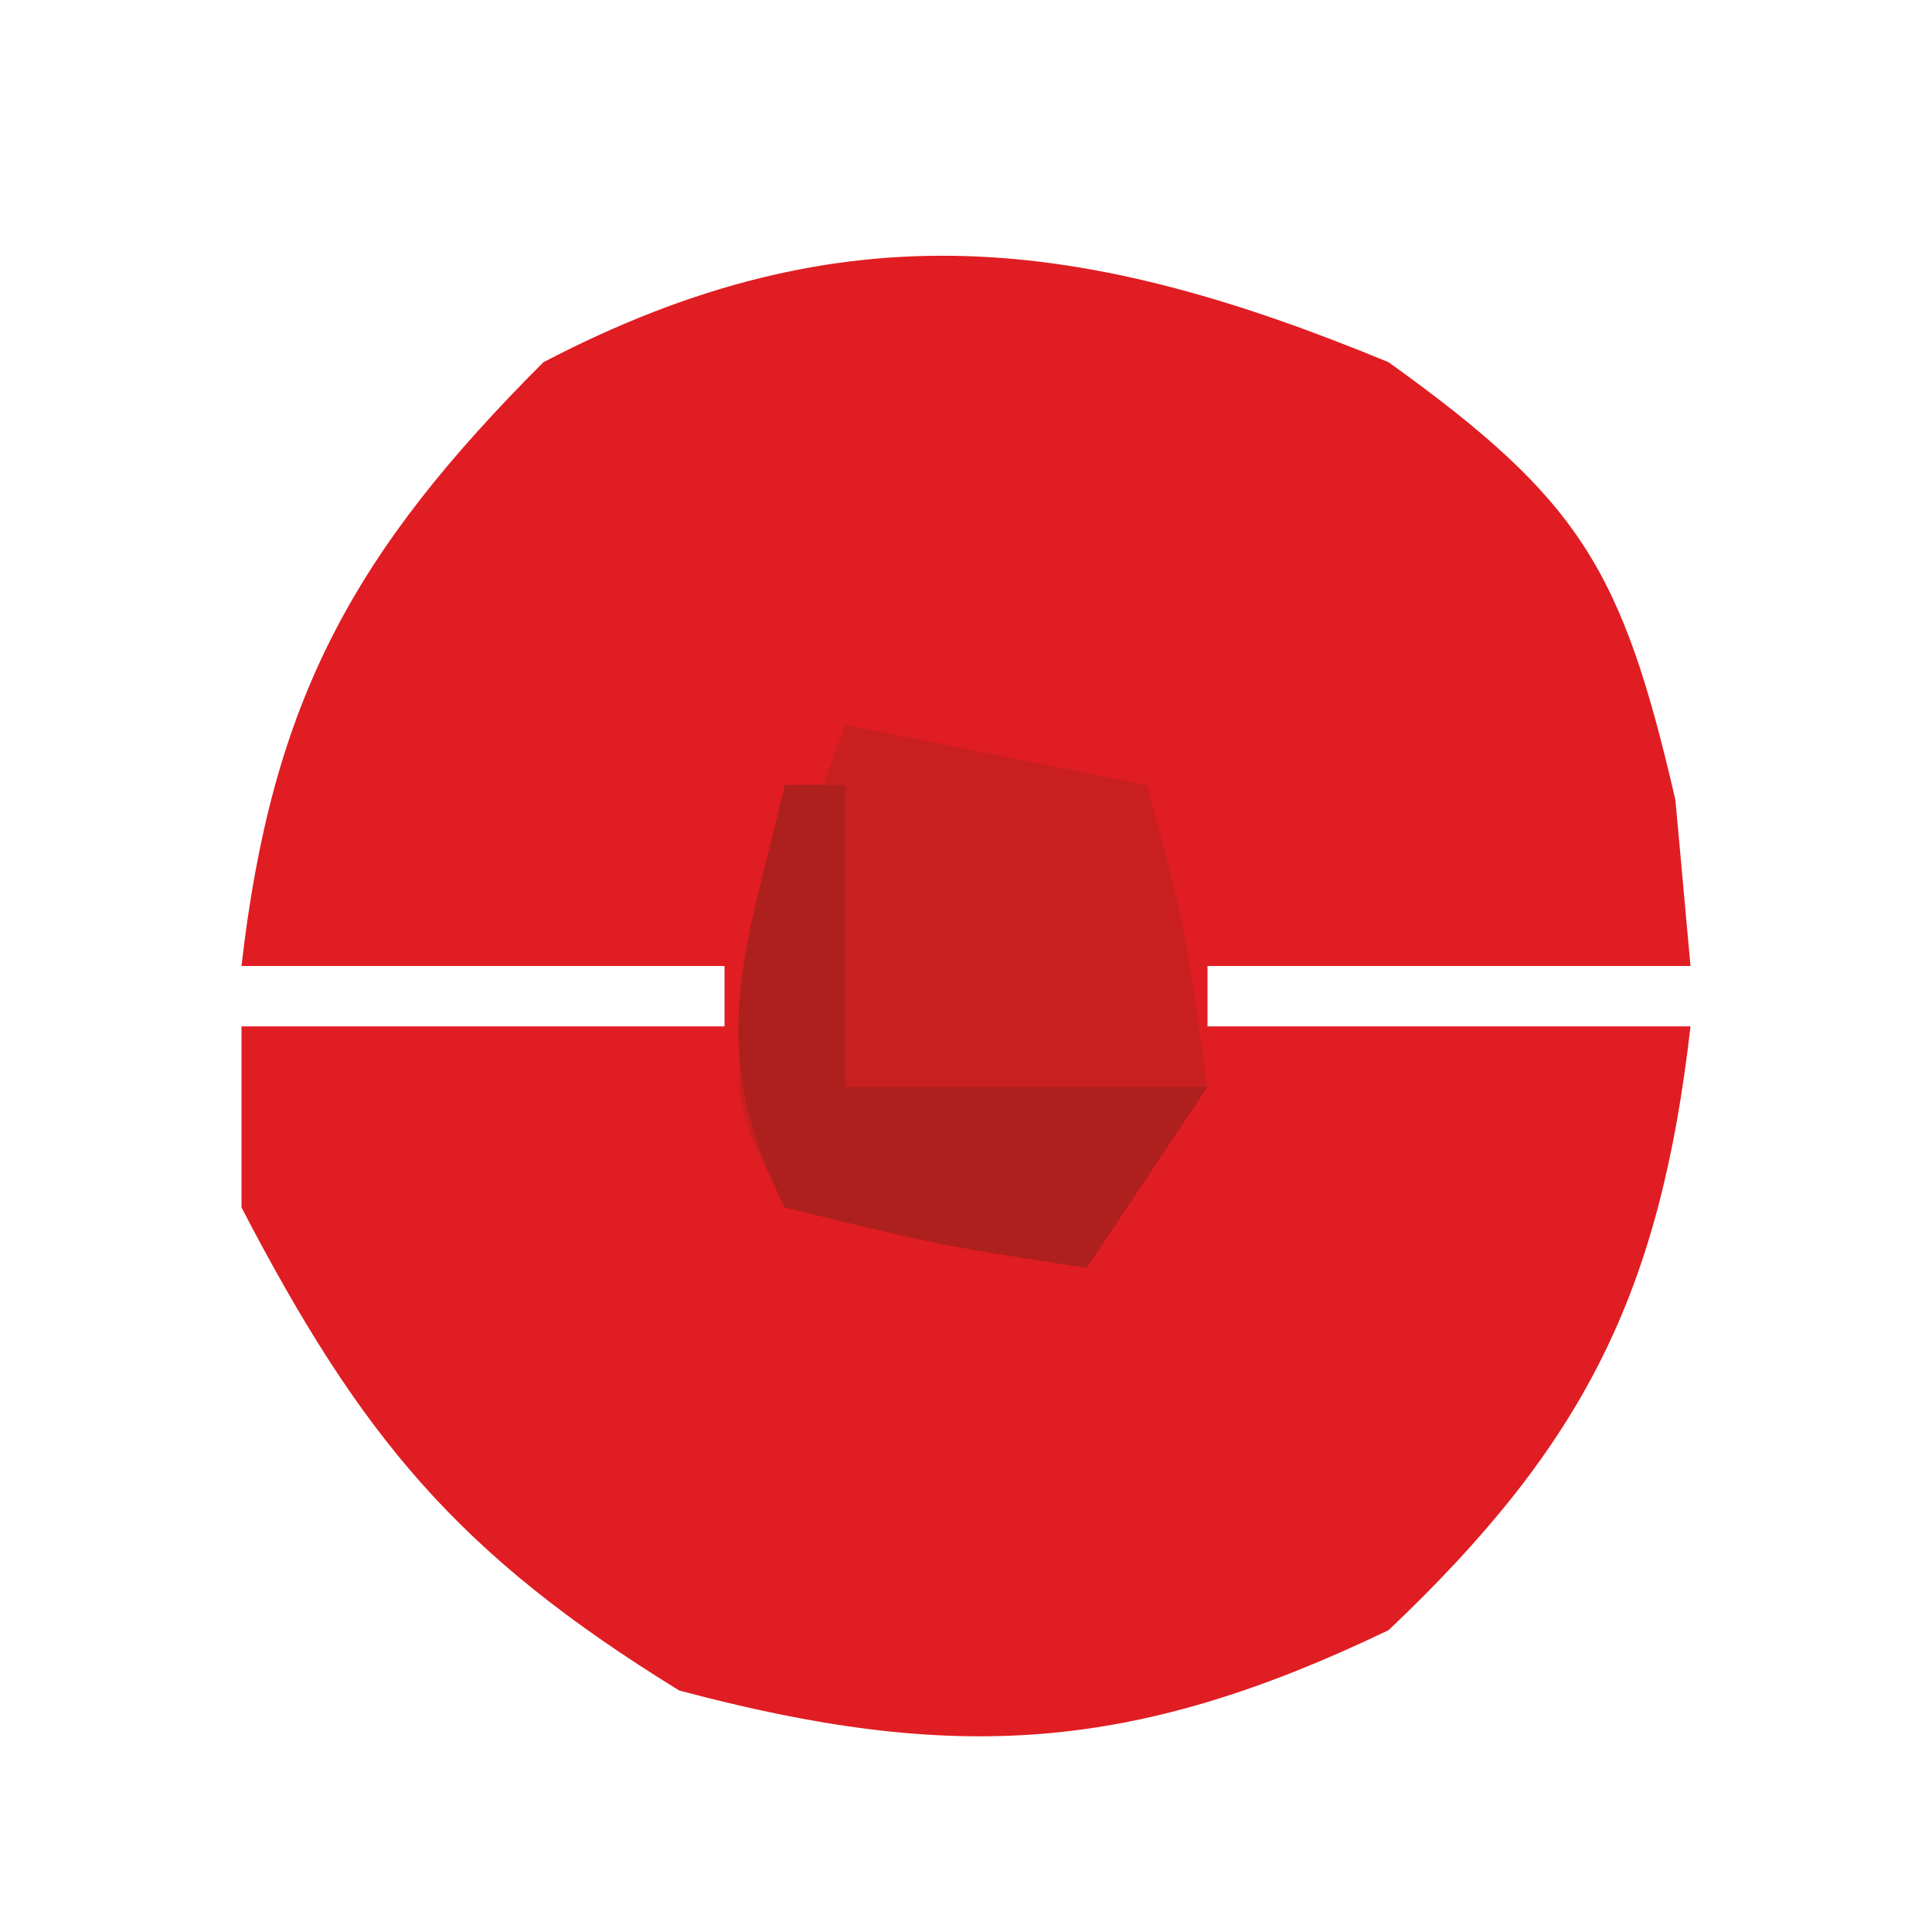
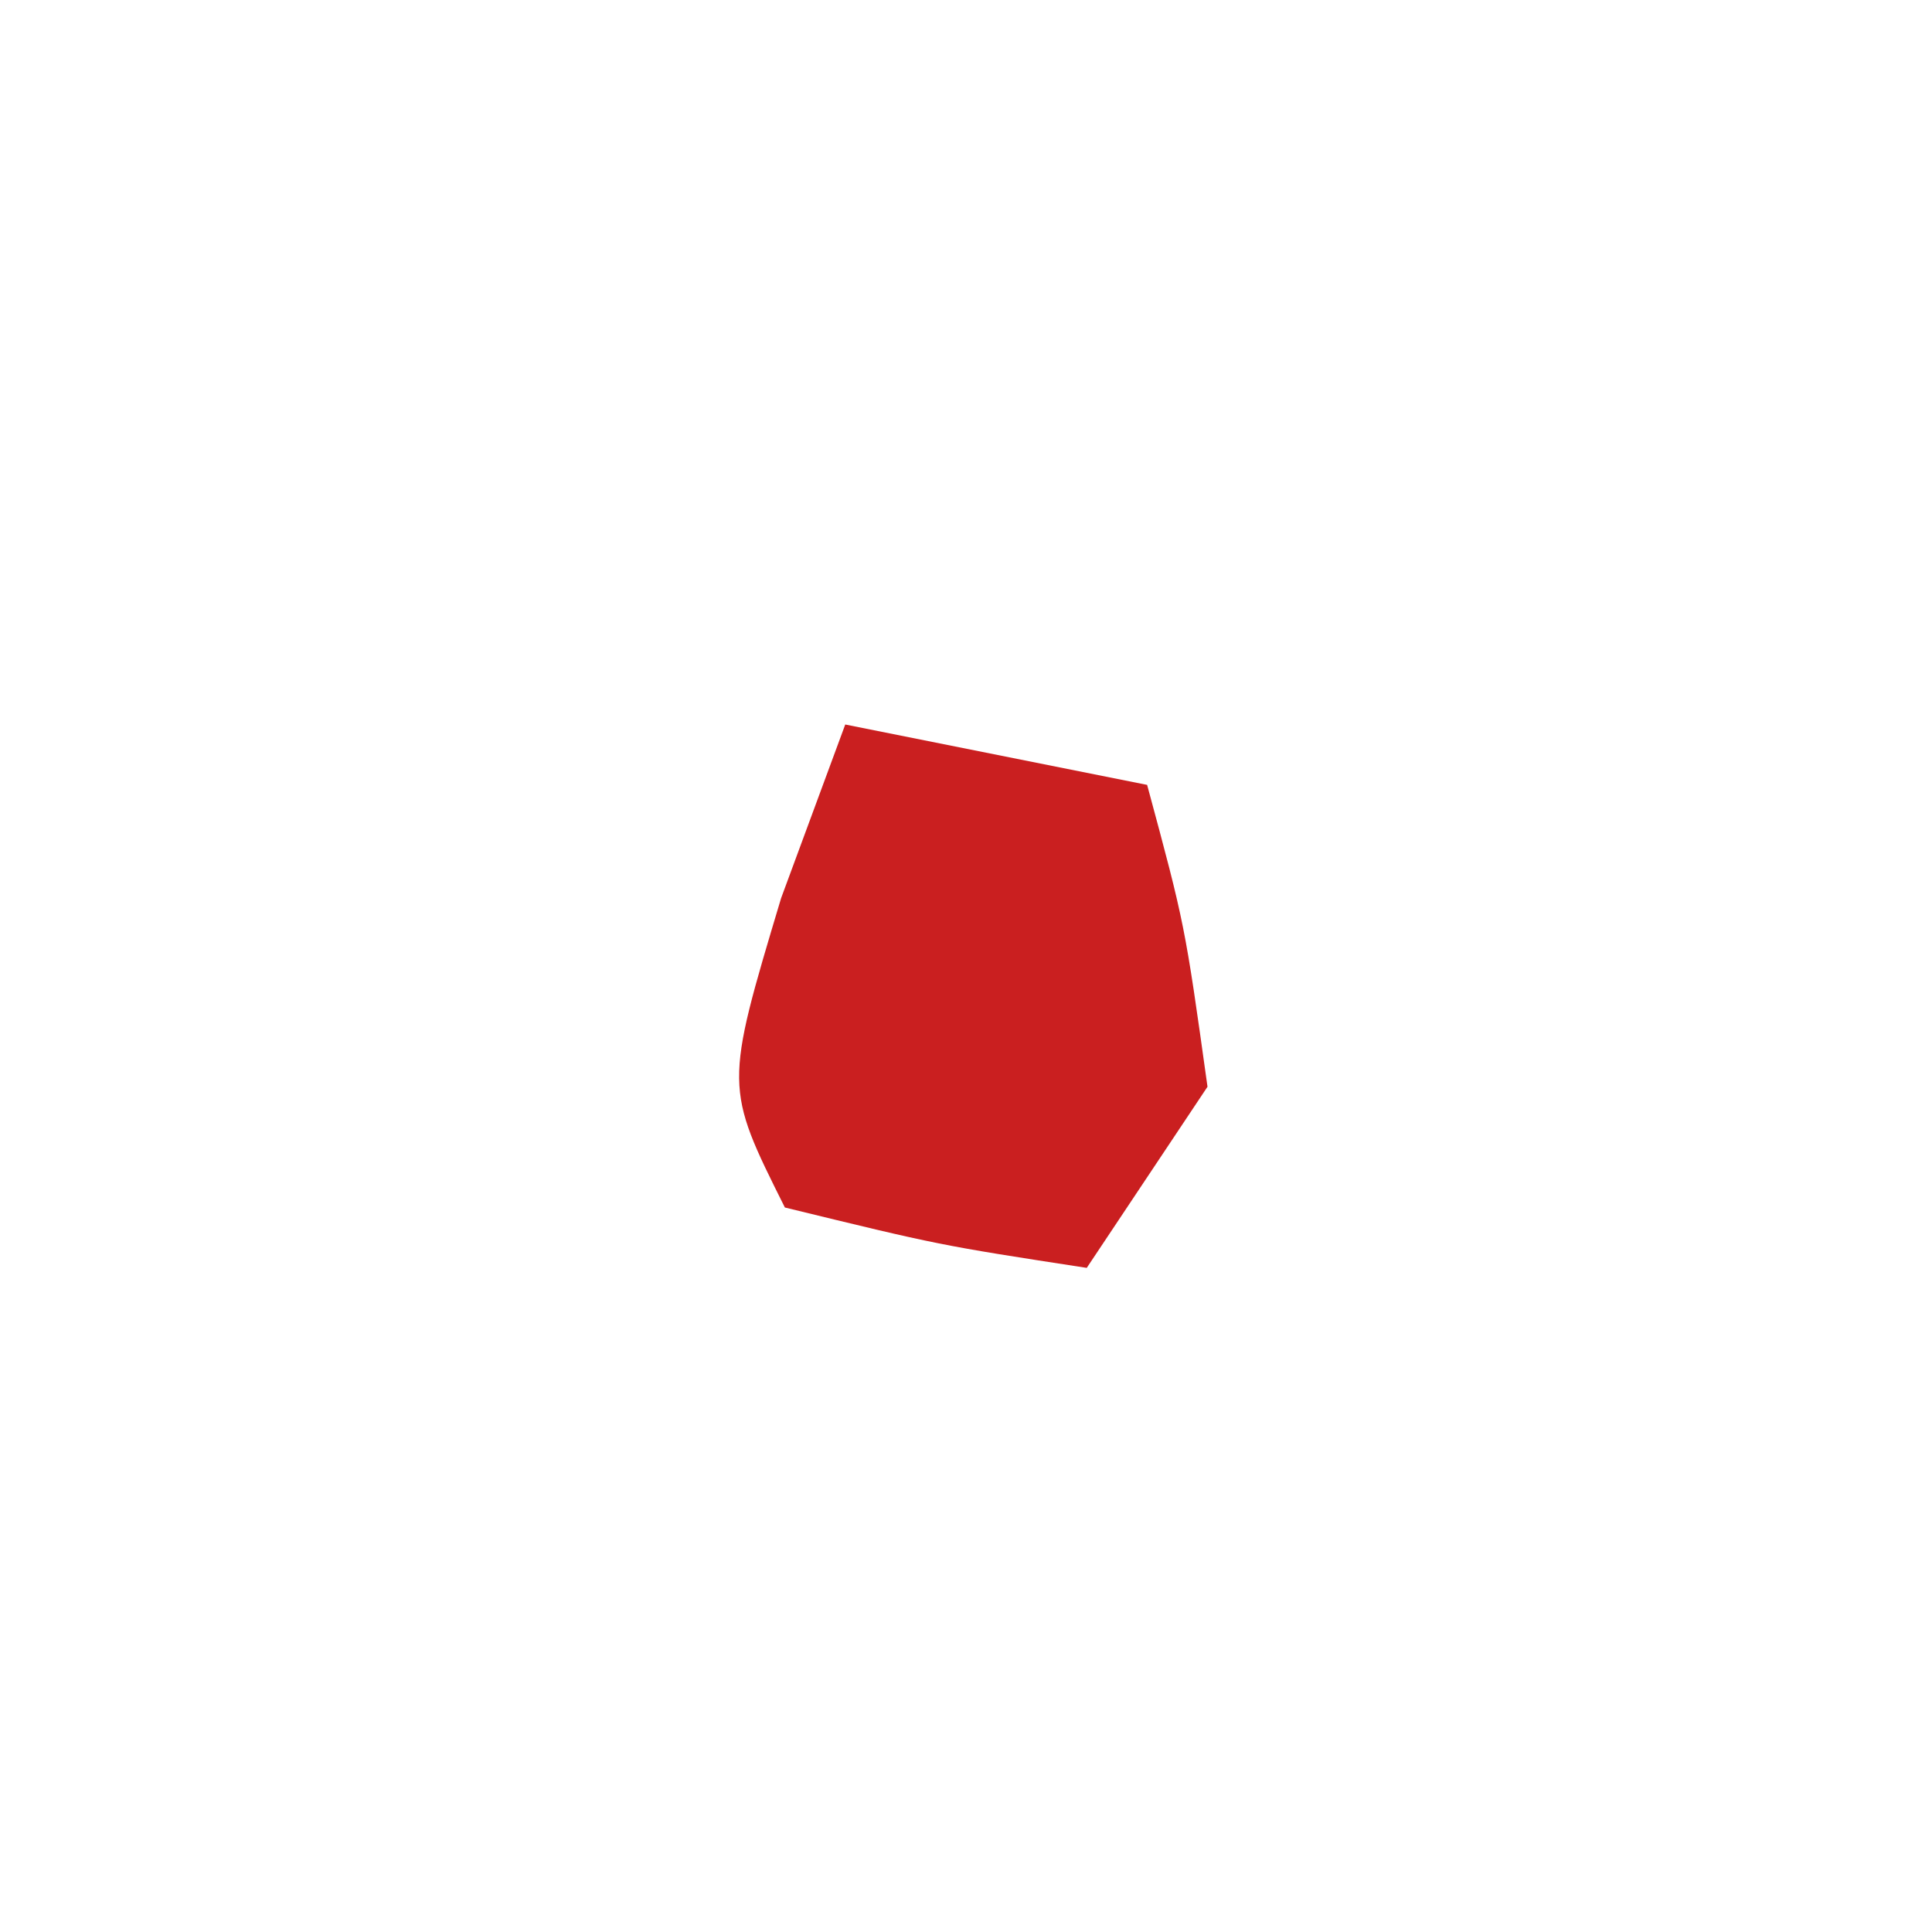
<svg xmlns="http://www.w3.org/2000/svg" version="1.1" width="32" height="32">
-   <path d="M0 0 C3.172 2.278 3.867 3.424 4.75 7.25 C4.874 8.611 4.874 8.611 5 10 C2.36 10 -0.28 10 -3 10 C-3 10.33 -3 10.66 -3 11 C-0.36 11 2.28 11 5 11 C4.495 15.422 3.239 17.927 0 21 C-4.237 23.036 -7.201 23.213 -11.75 22 C-15.422 19.74 -17.019 17.804 -19 14 C-19 13.01 -19 12.02 -19 11 C-16.36 11 -13.72 11 -11 11 C-11 10.67 -11 10.34 -11 10 C-13.64 10 -16.28 10 -19 10 C-18.496 5.589 -17.139 3.139 -14 0 C-9.014 -2.606 -5.038 -2.084 0 0 Z " fill="#E01D22" transform="translate(23,6)" />
  <path d="M0 0 C1.65 0.33 3.3 0.66 5 1 C5.625 3.312 5.625 3.312 6 6 C5.01 7.485 5.01 7.485 4 9 C1.562 8.625 1.562 8.625 -1 8 C-2 6 -2 6 -1.062 2.875 C-0.537 1.452 -0.537 1.452 0 0 Z " fill="#CA1F20" transform="translate(14,12)" />
-   <path d="M0 0 C0.33 0 0.66 0 1 0 C1 1.65 1 3.3 1 5 C2.98 5 4.96 5 7 5 C6.01 6.485 6.01 6.485 5 8 C2.562 7.625 2.562 7.625 0 7 C-1.333 4.333 -0.671 2.833 0 0 Z " fill="#AD201E" transform="translate(13,13)" />
</svg>